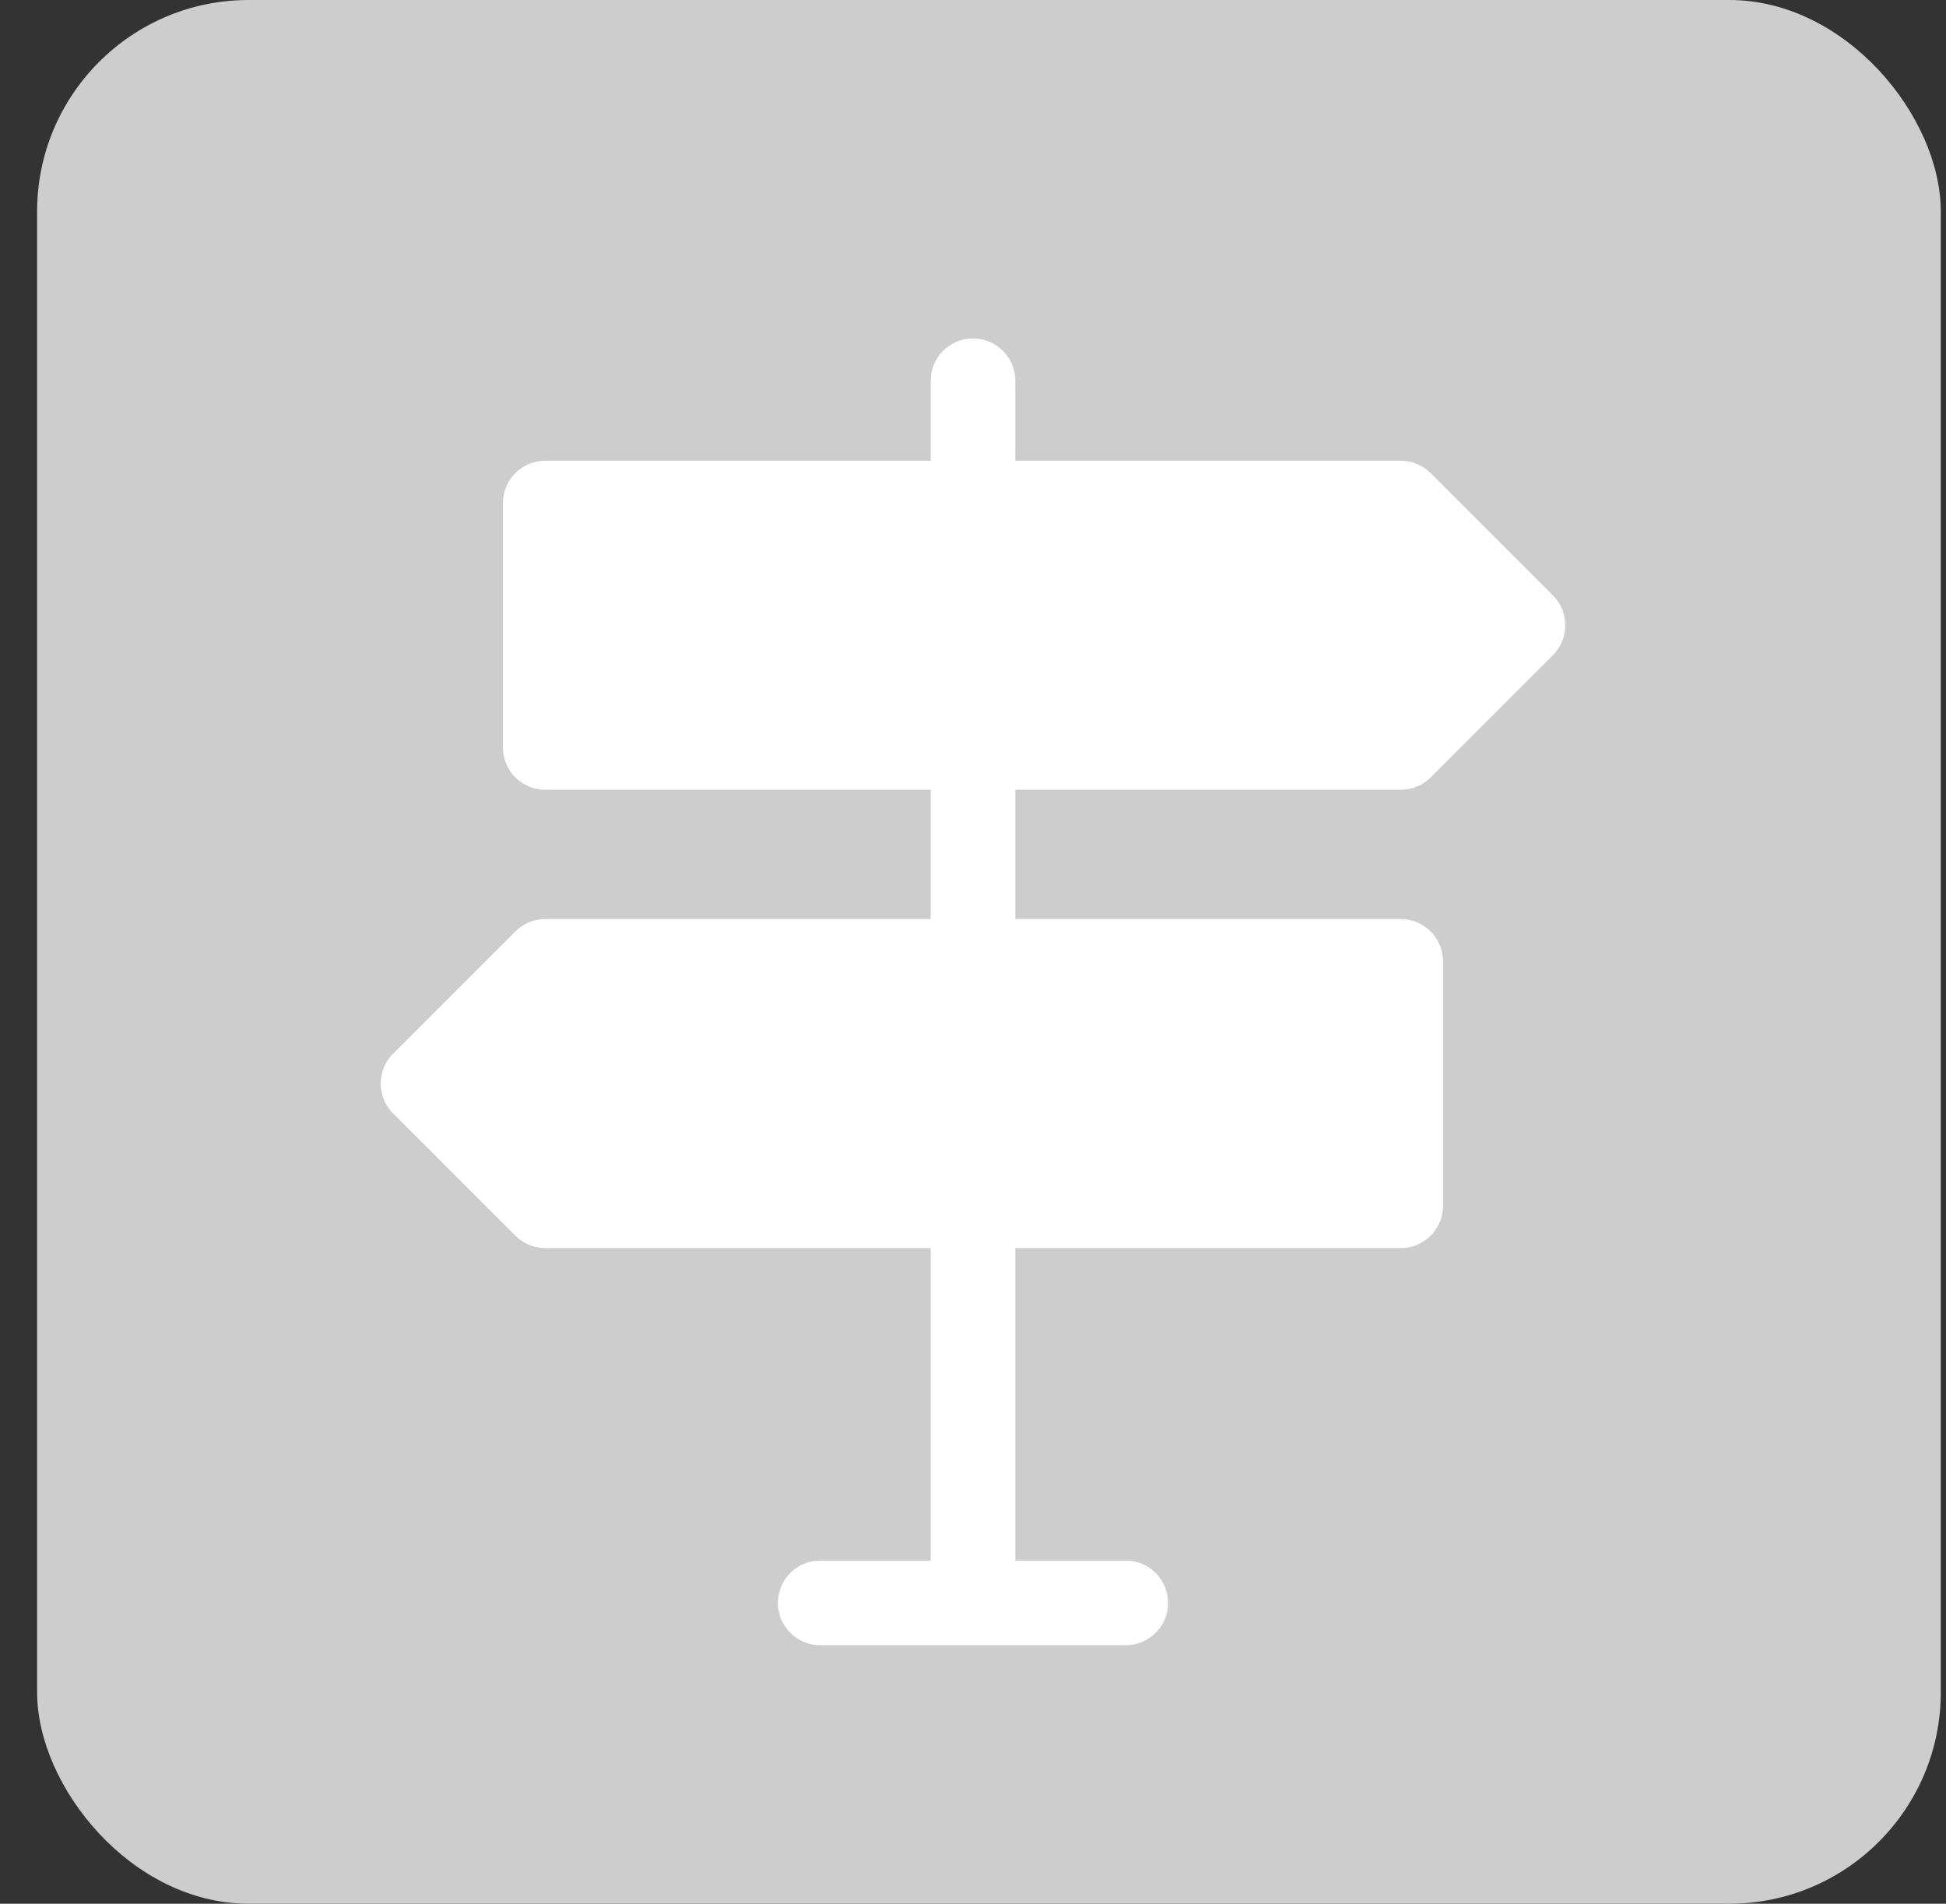
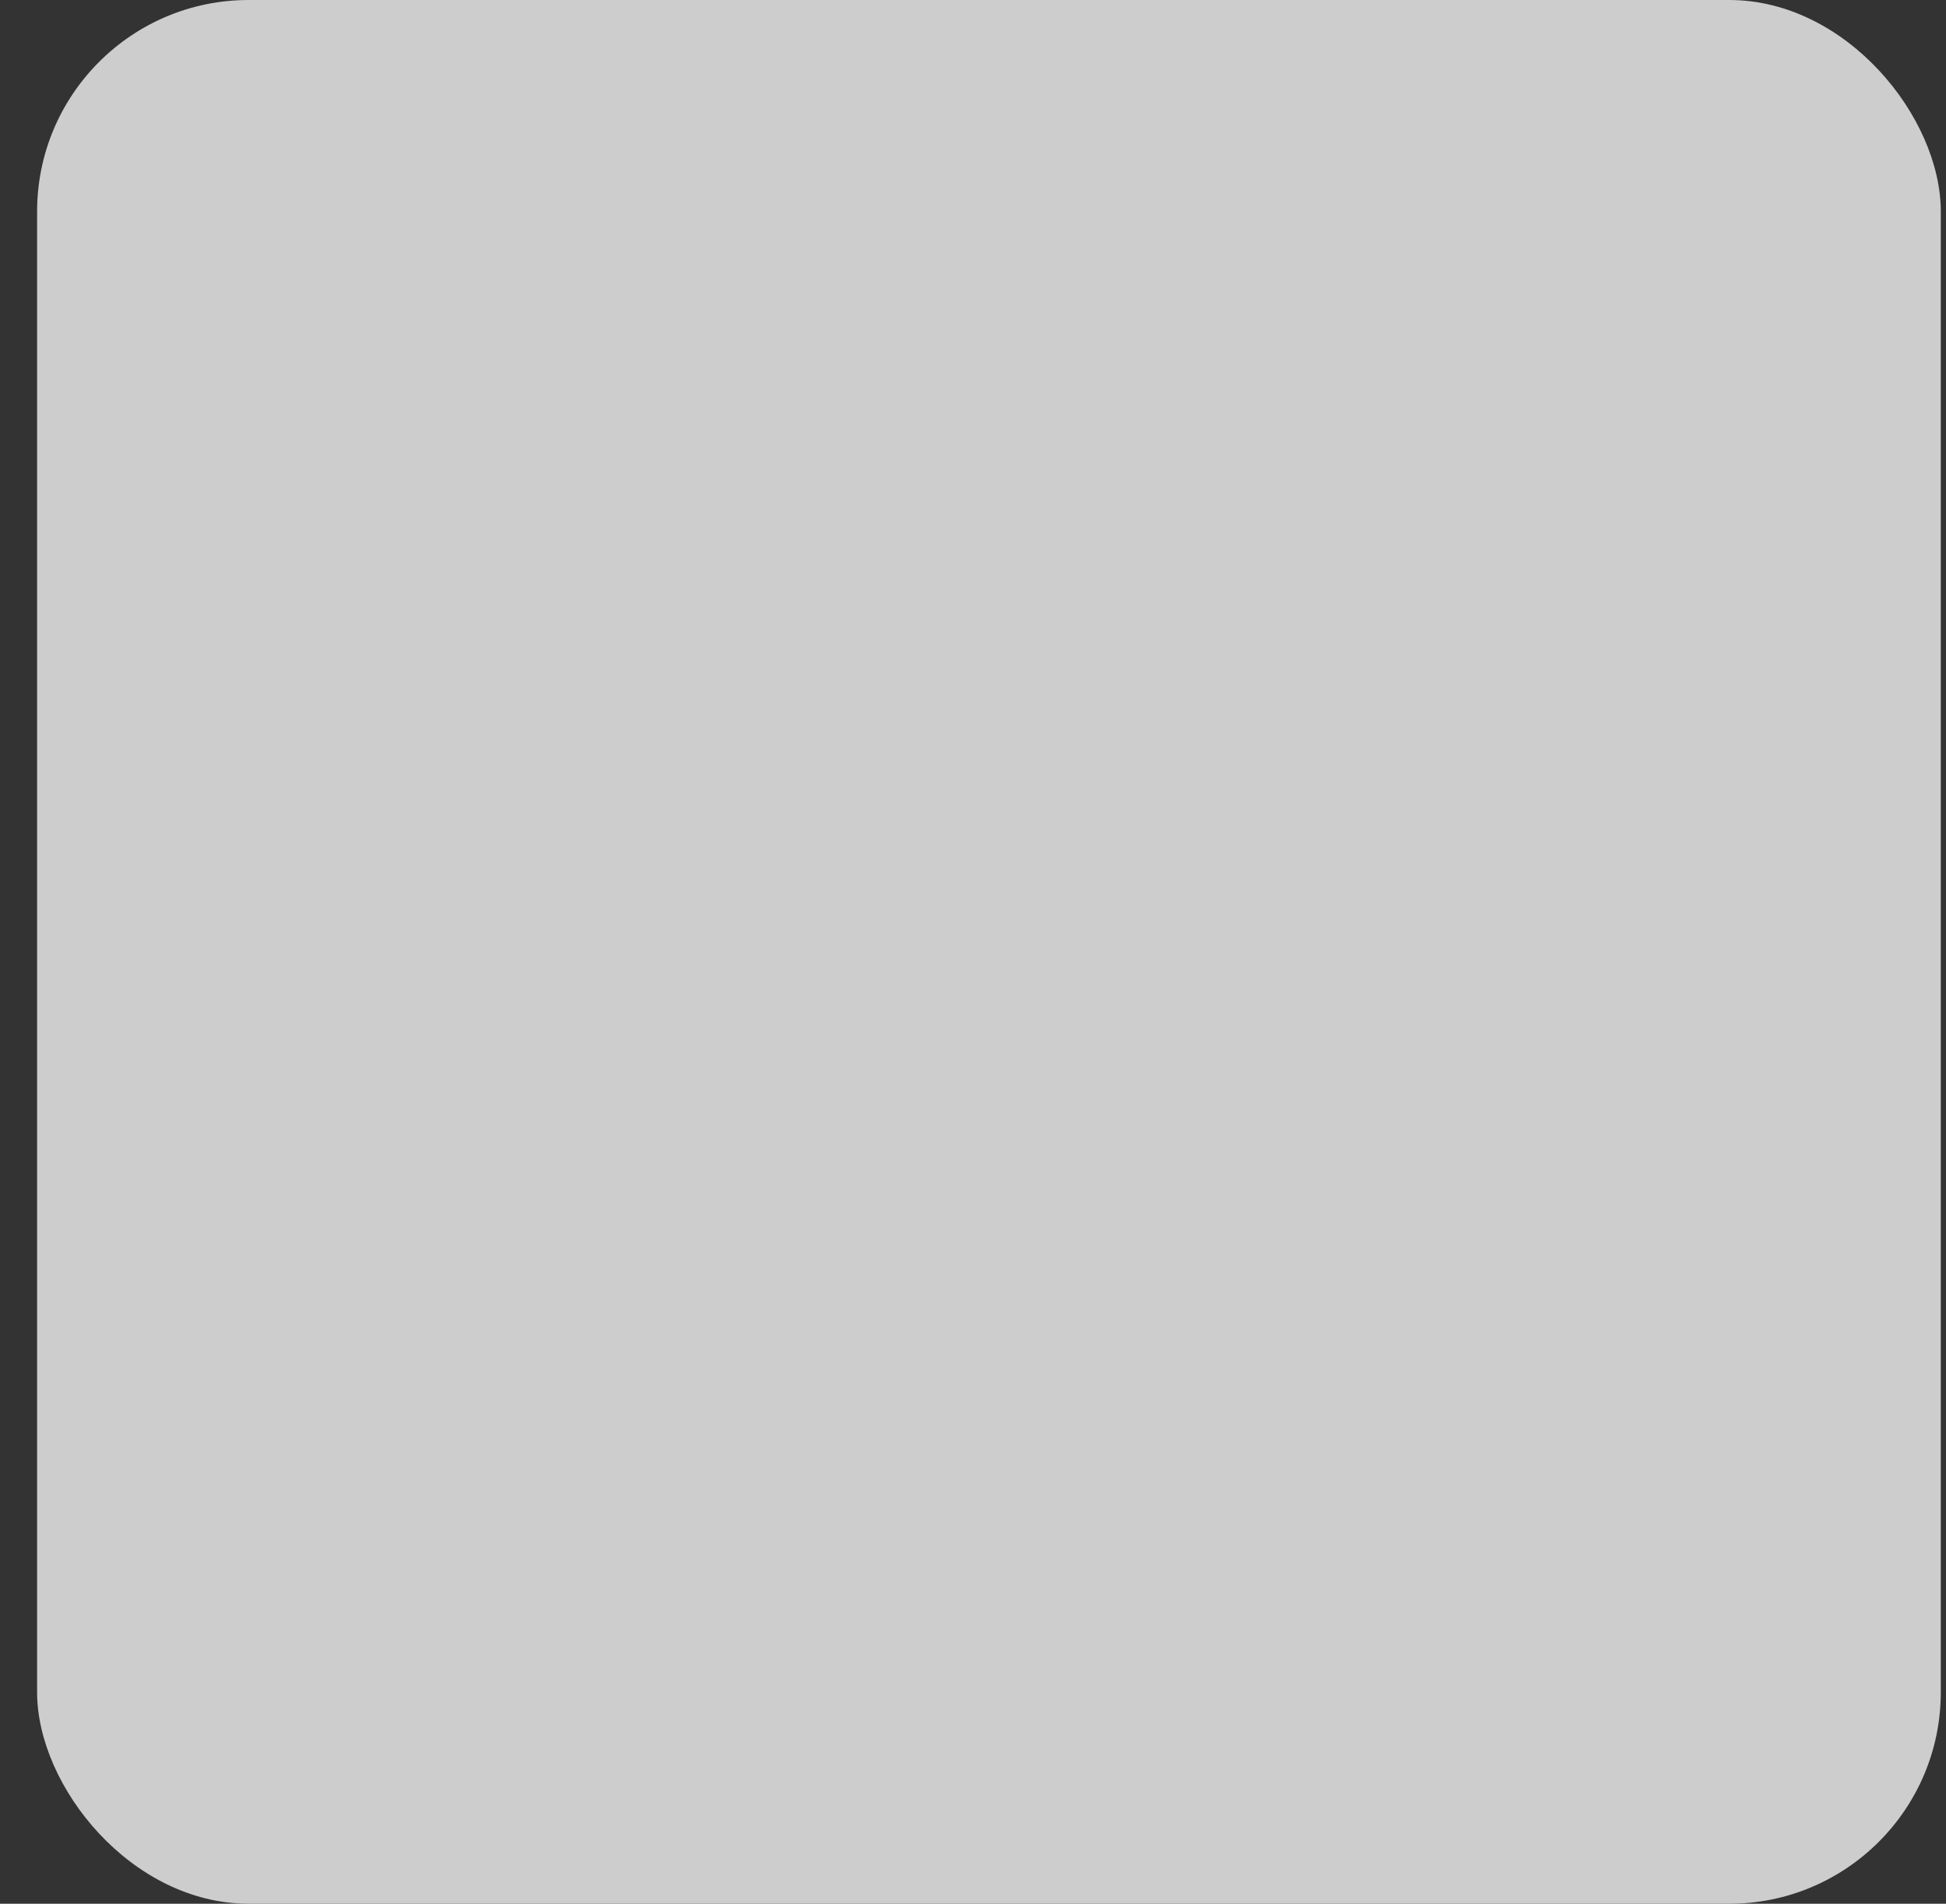
<svg xmlns="http://www.w3.org/2000/svg" width="46" height="45" viewBox="0 0 46 45" fill="none">
  <rect x="0" y="0" width="46" height="45" fill="#333333" stroke="none" />
  <rect x="0.877" width="45" height="45" rx="5" fill="#CDCDCD" />
-   <path d="M12.889 11.891V17.668H33.111L36 14.78L33.111 11.891H12.889ZM33.111 22.724V28.502H12.889L10 25.613L12.889 22.724H33.111Z" fill="white" stroke="white" stroke-width="2" stroke-linejoin="round" />
-   <path d="M23 28.5V37.889M23 17.667V22.722M23 9V11.889M19.389 37.889H26.611" stroke="white" stroke-width="2" stroke-linecap="round" stroke-linejoin="round" />
</svg>